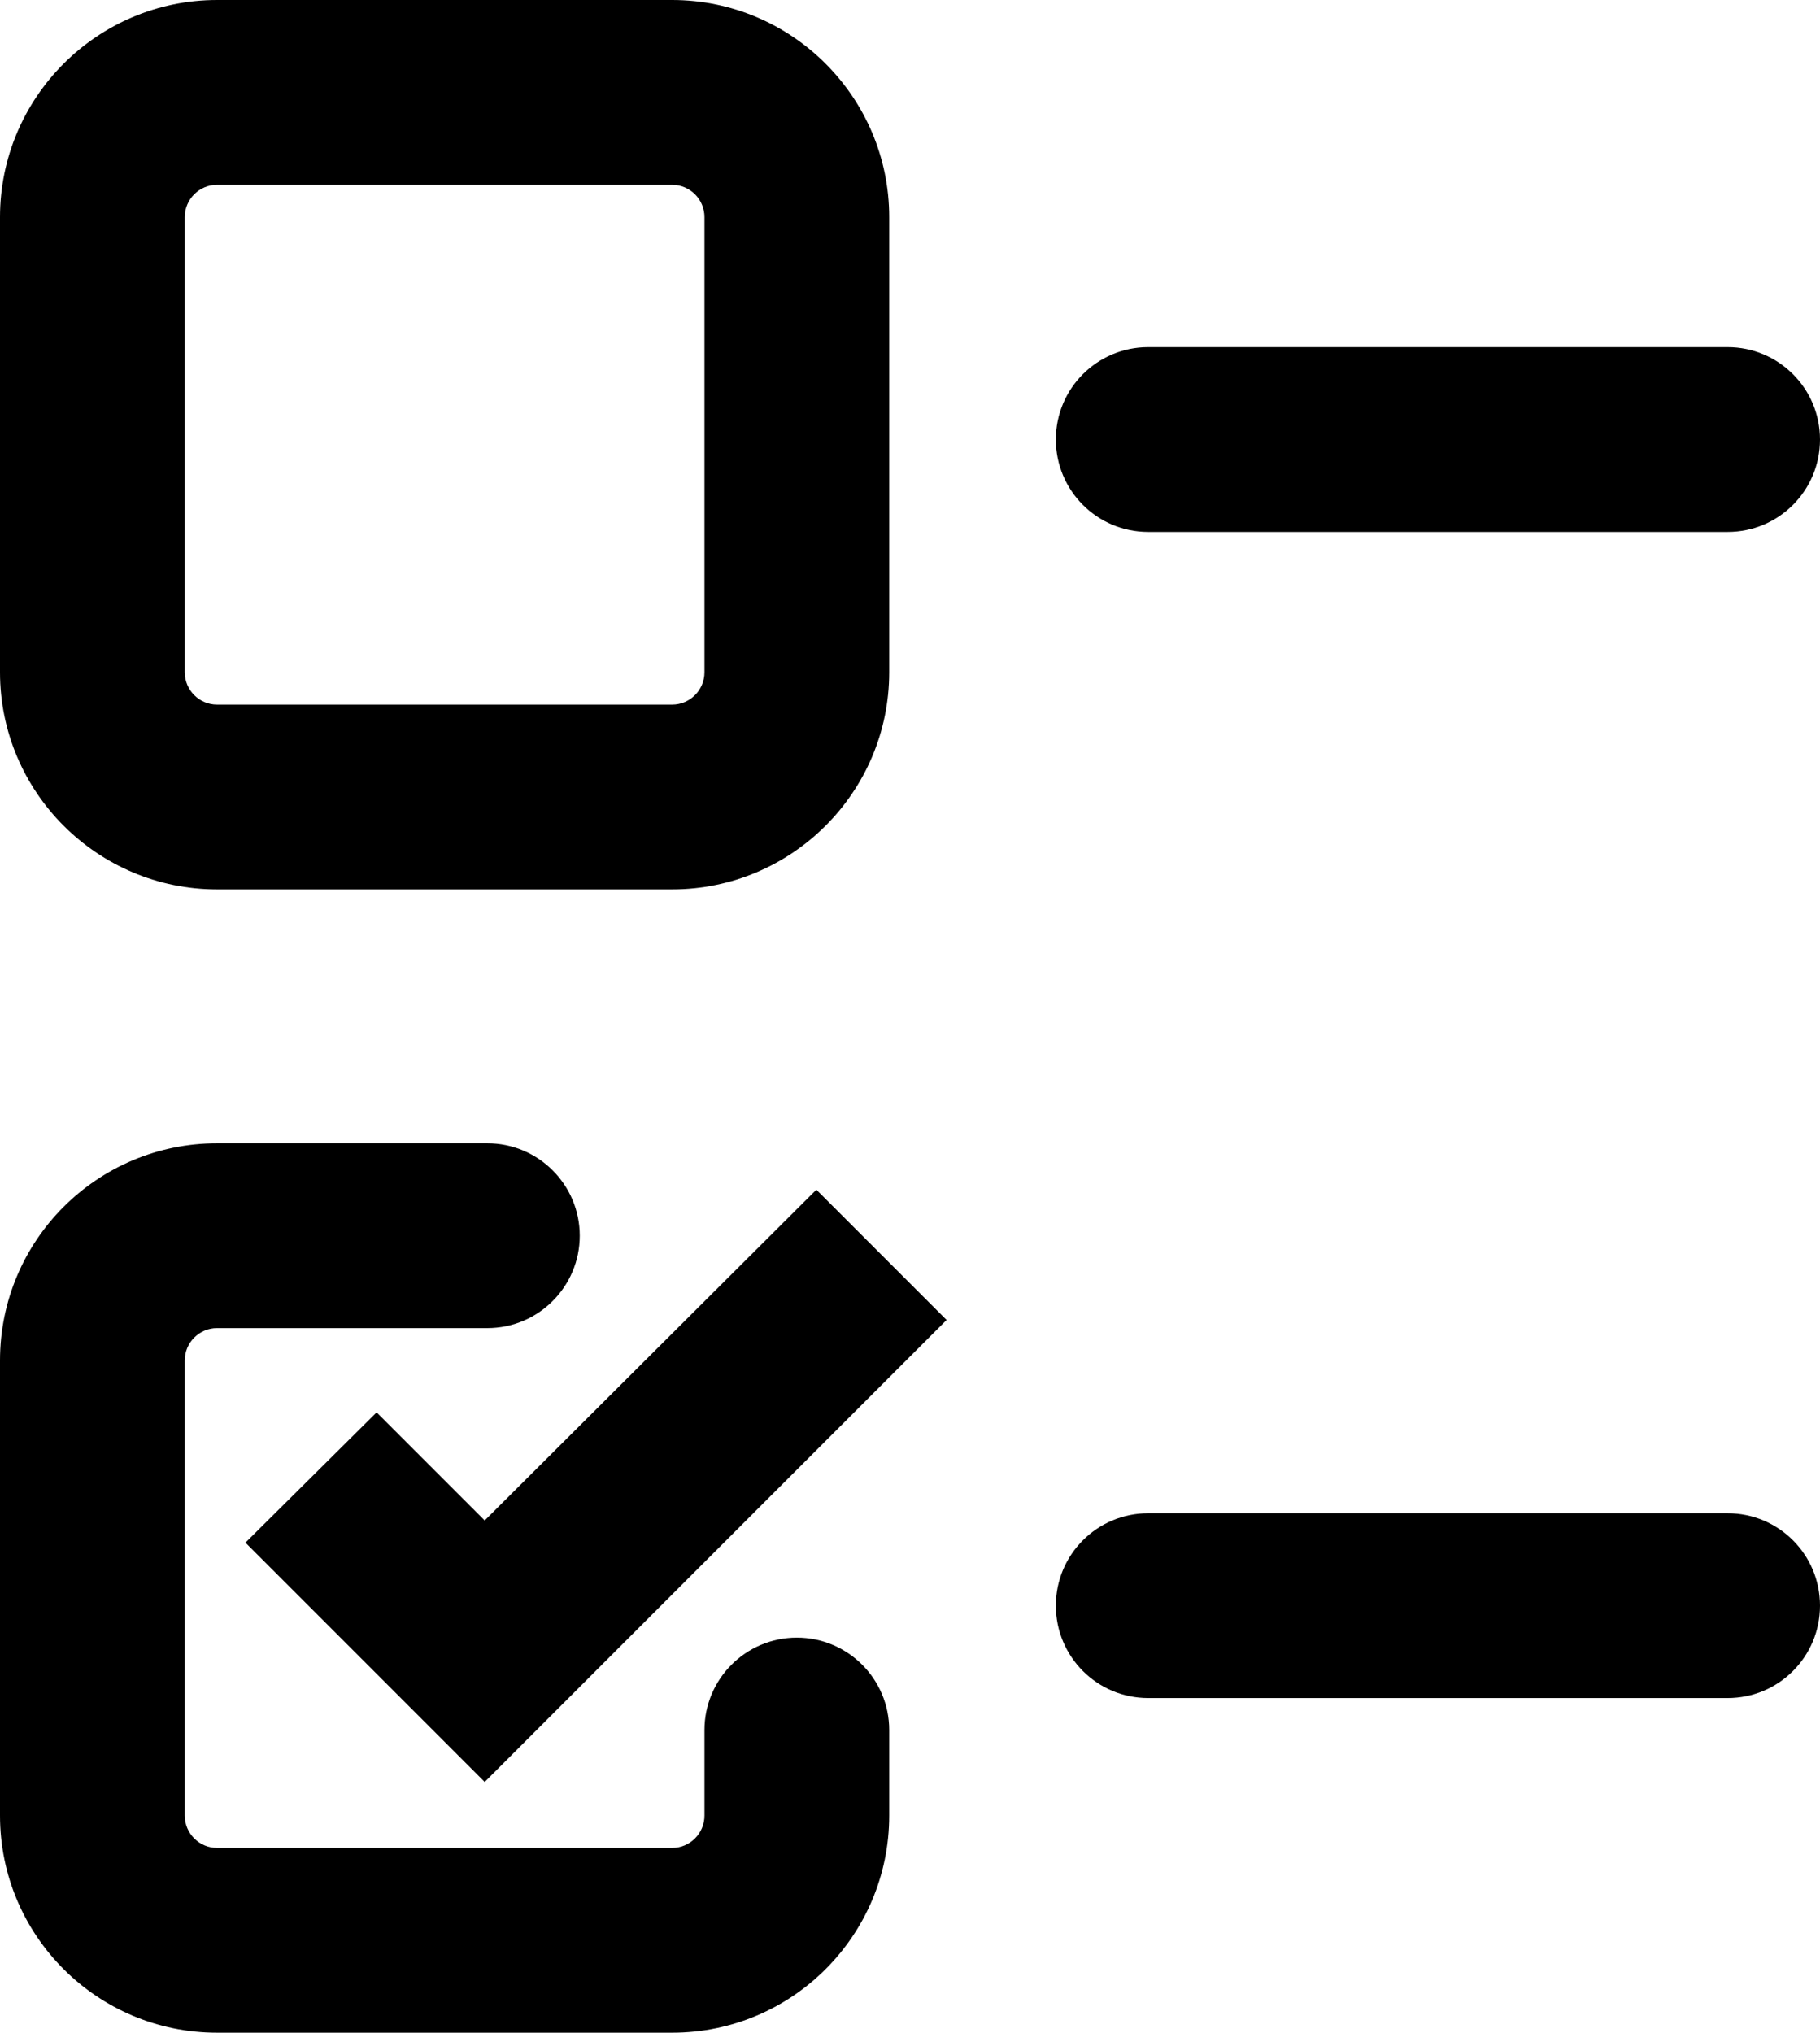
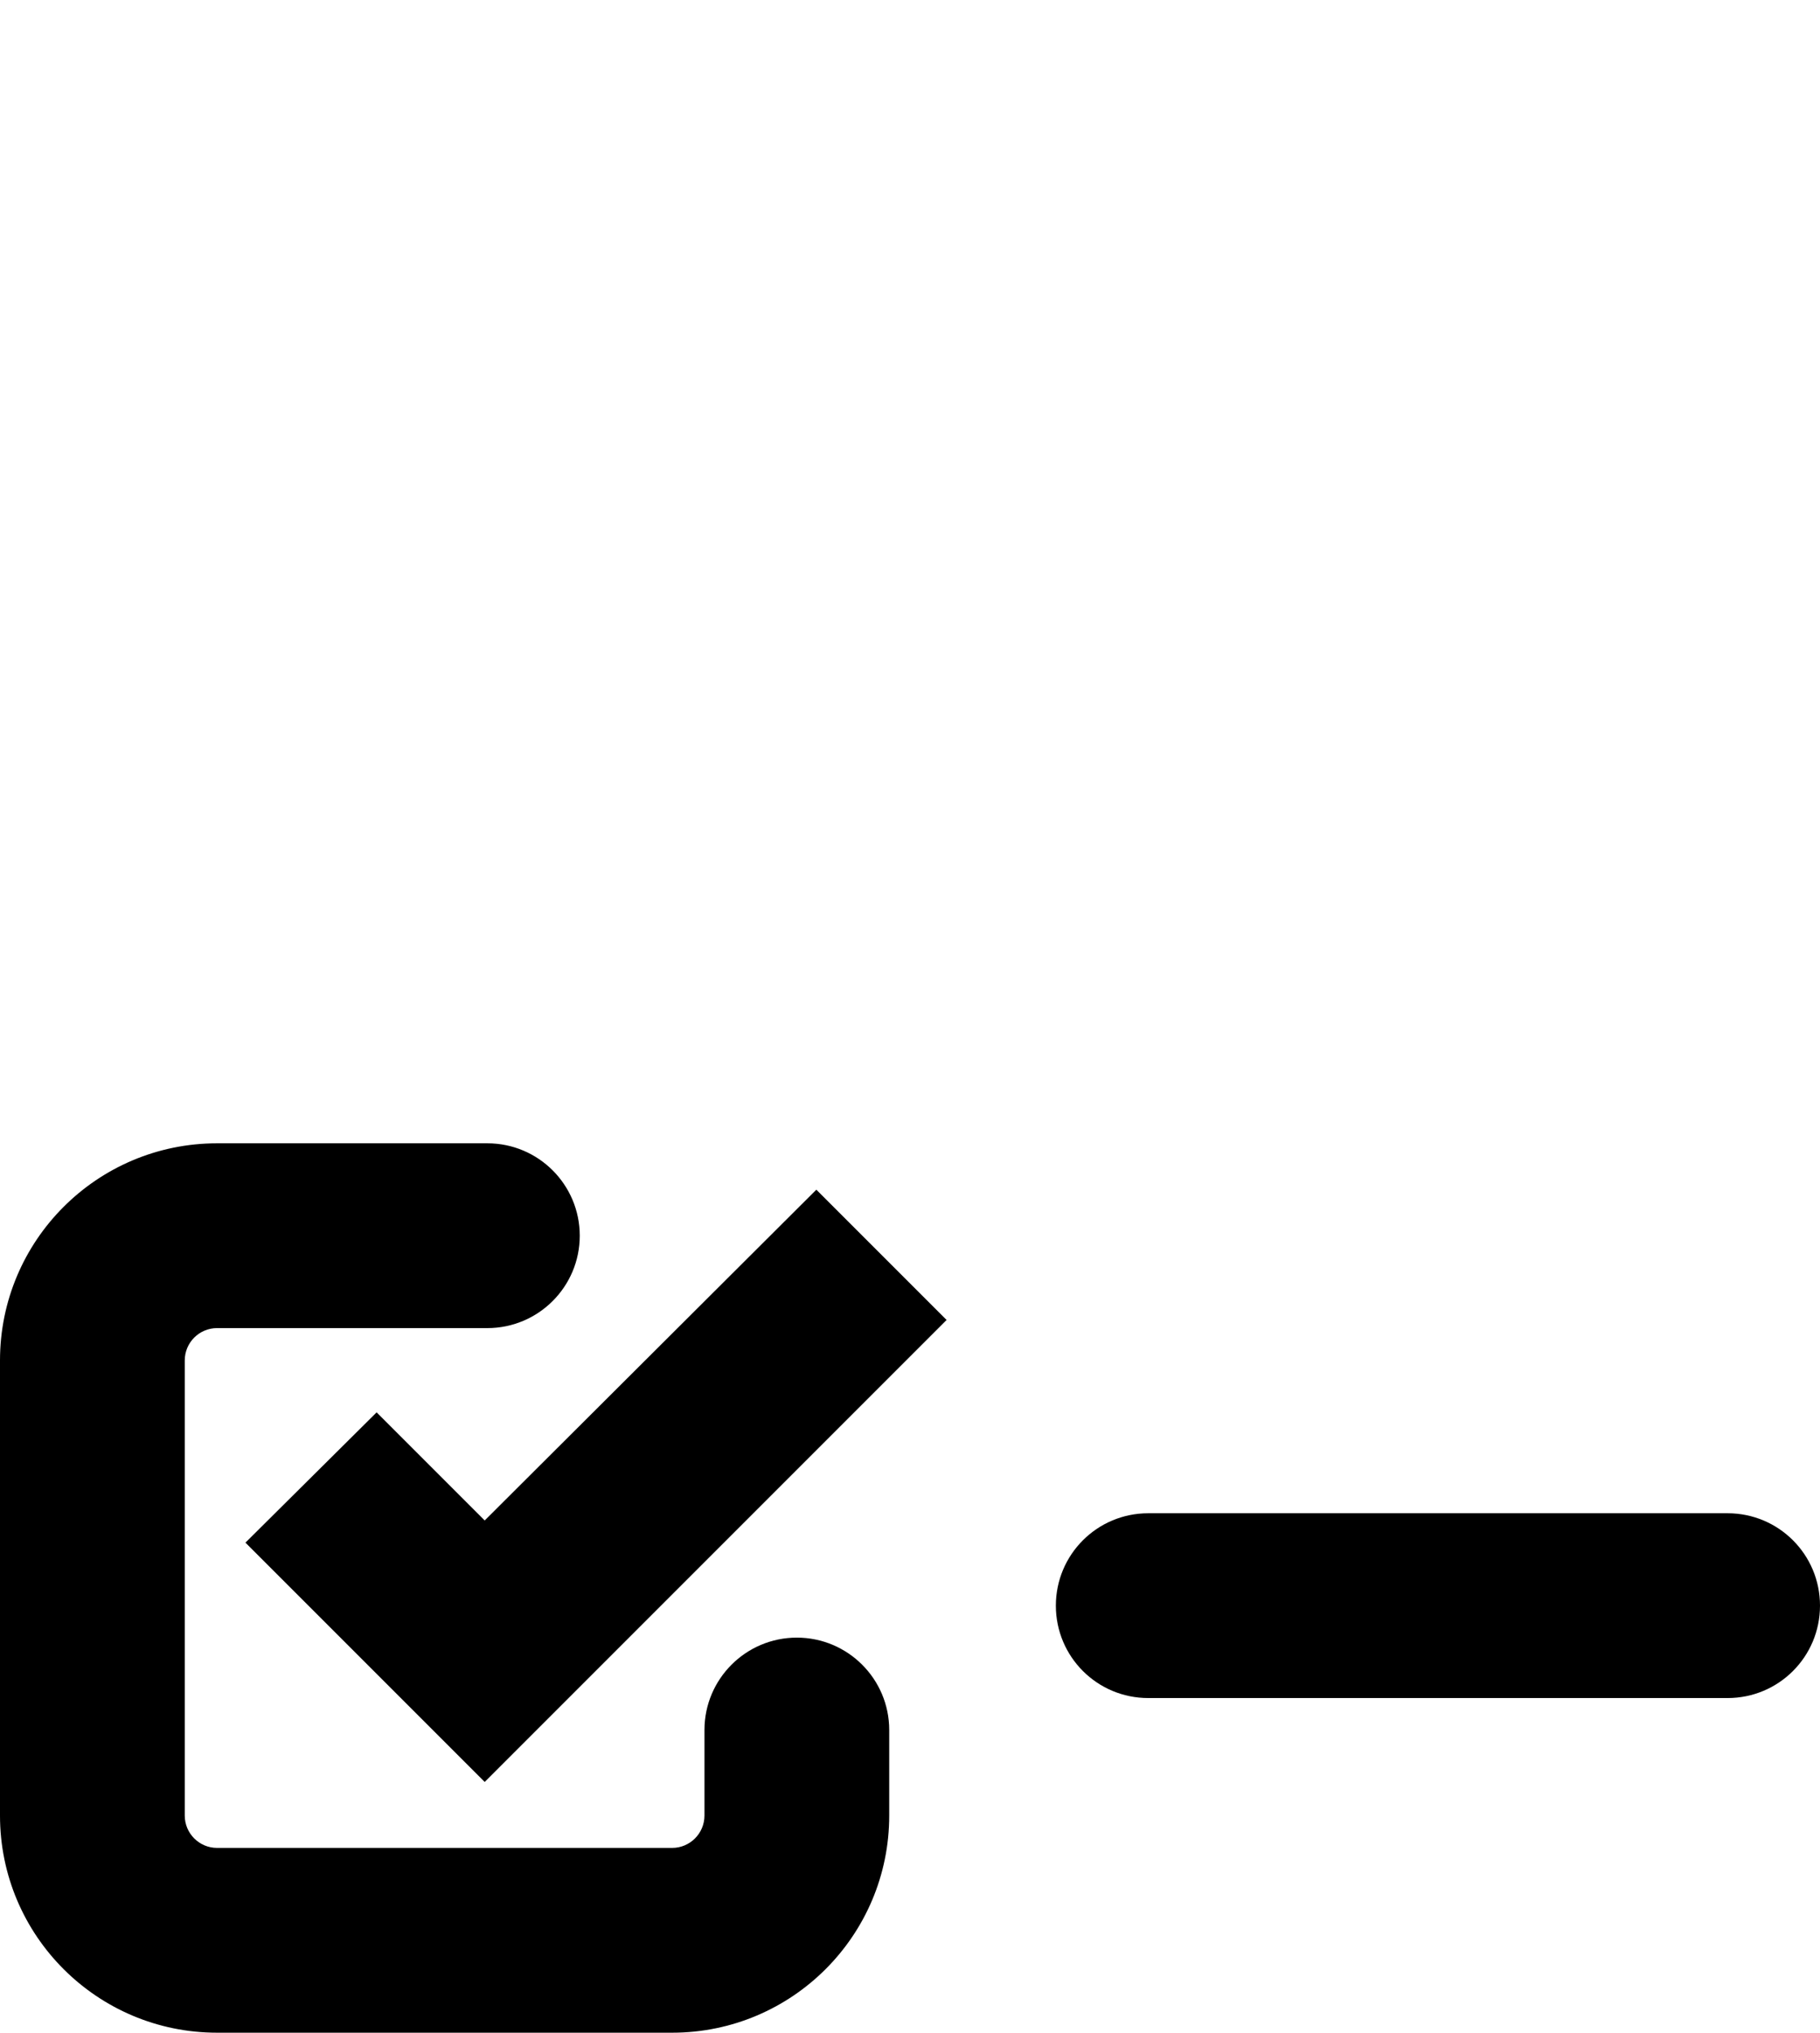
<svg xmlns="http://www.w3.org/2000/svg" id="Calque_2" data-name="Calque 2" width="19.702" height="22" viewBox="0 0 19.702 22">
  <g id="Calque_1-2" data-name="Calque 1">
    <g id="Groupe_1712" data-name="Groupe 1712">
-       <path d="M18.702,5.757h-6.272c-.553,0-1-.447-1-1s.447-1,1-1h6.272c.553,0,1,.447,1,1s-.447,1-1,1Z" />
      <path d="M18.702,18.378h-6.272c-.553,0-1-.447-1-1s.447-1,1-1h6.272c.553,0,1,.447,1,1s-.447,1-1,1Z" />
    </g>
    <path d="M5.247,16.456l-1.17-1.17-1.42,1.41,2.59,2.59,5-5-1.41-1.41-3.59,3.58Z" />
    <path d="M7.626,18.724v.926c0,.193-.157,.35-.35,.35H2.35c-.193,0-.35-.157-.35-.35v-4.926c0-.193,.157-.35,.35-.35h2.926c.552,0,1-.448,1-1v-0c0-.552-.448-1-1-1H2.35c-1.298,0-2.35,1.052-2.35,2.35v4.926c0,1.298,1.052,2.35,2.35,2.35H7.276c1.298,0,2.35-1.052,2.35-2.35v-.926c0-.552-.448-1-1-1h-0c-.552,0-1,.448-1,1Z" />
-     <path d="M7.276,2c.193,0,.35,.157,.35,.35V7.276c0,.193-.157,.35-.35,.35H2.35c-.193,0-.35-.157-.35-.35V2.35c0-.193,.157-.35,.35-.35H7.276m0-2H2.35C1.054,0,0,1.054,0,2.35V7.276c0,1.296,1.054,2.35,2.35,2.35H7.276c1.296,0,2.35-1.054,2.35-2.35V2.35c0-1.296-1.054-2.35-2.35-2.35h0Z" />
  </g>
</svg>